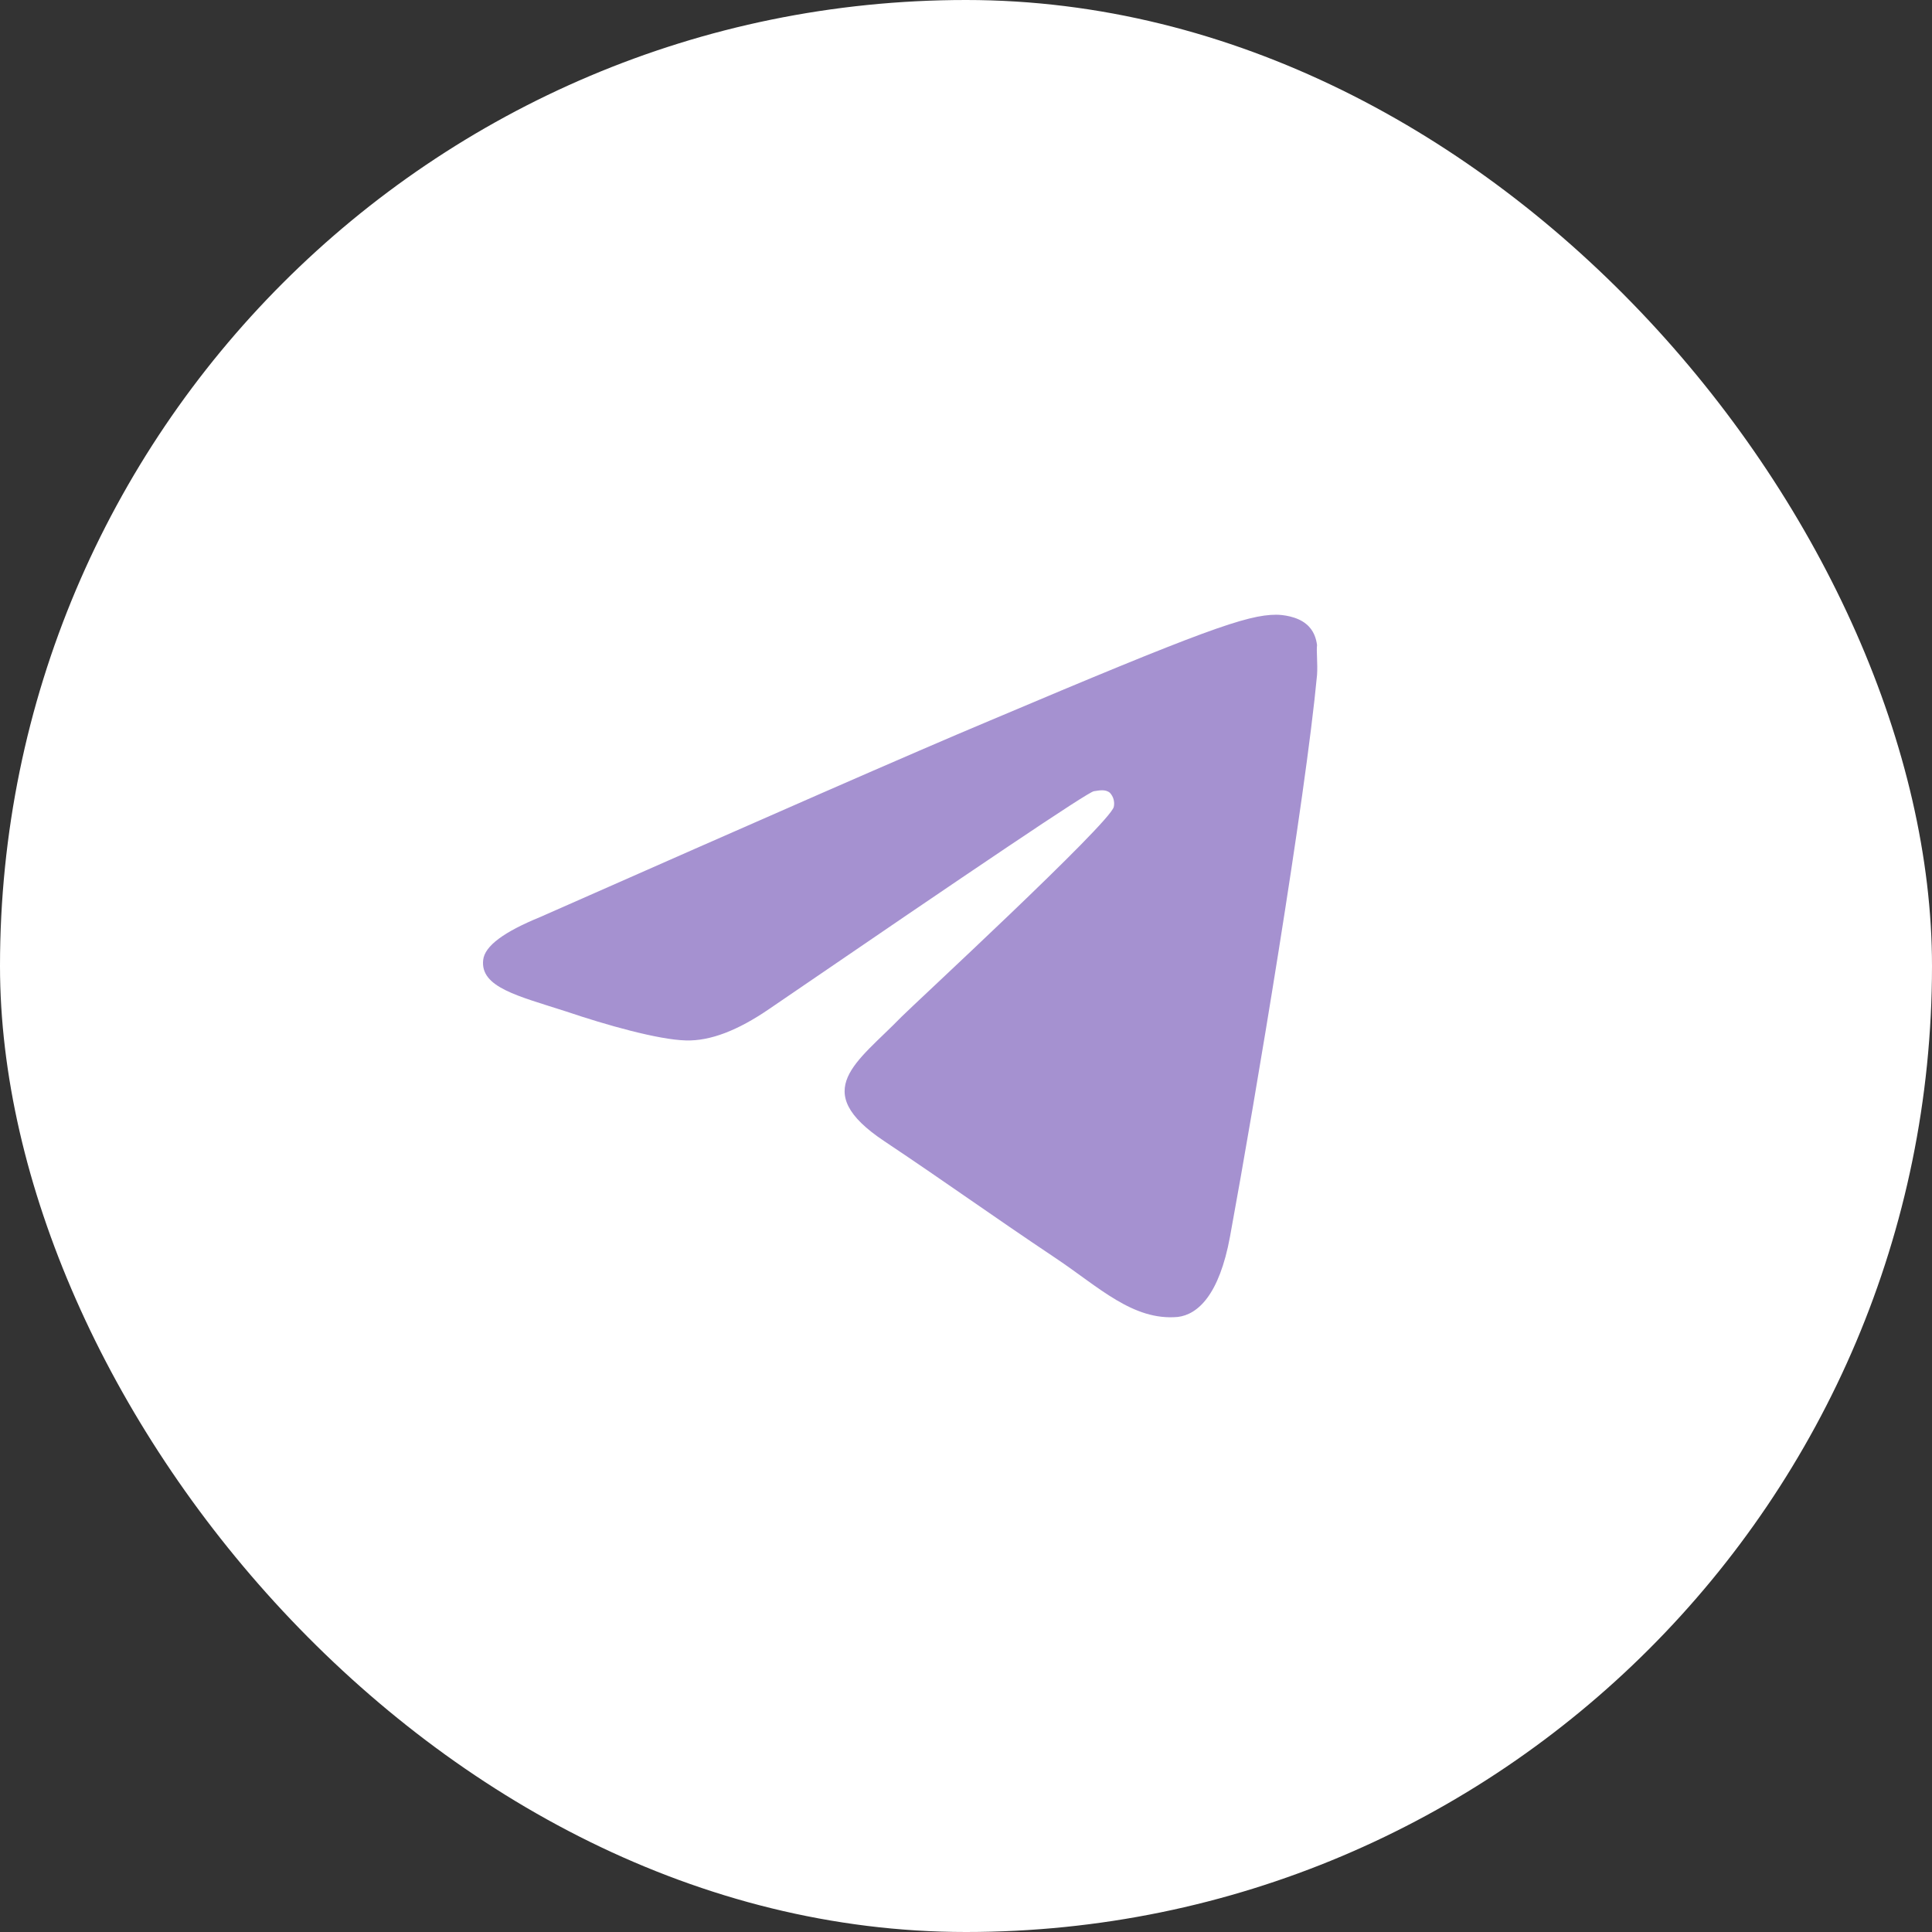
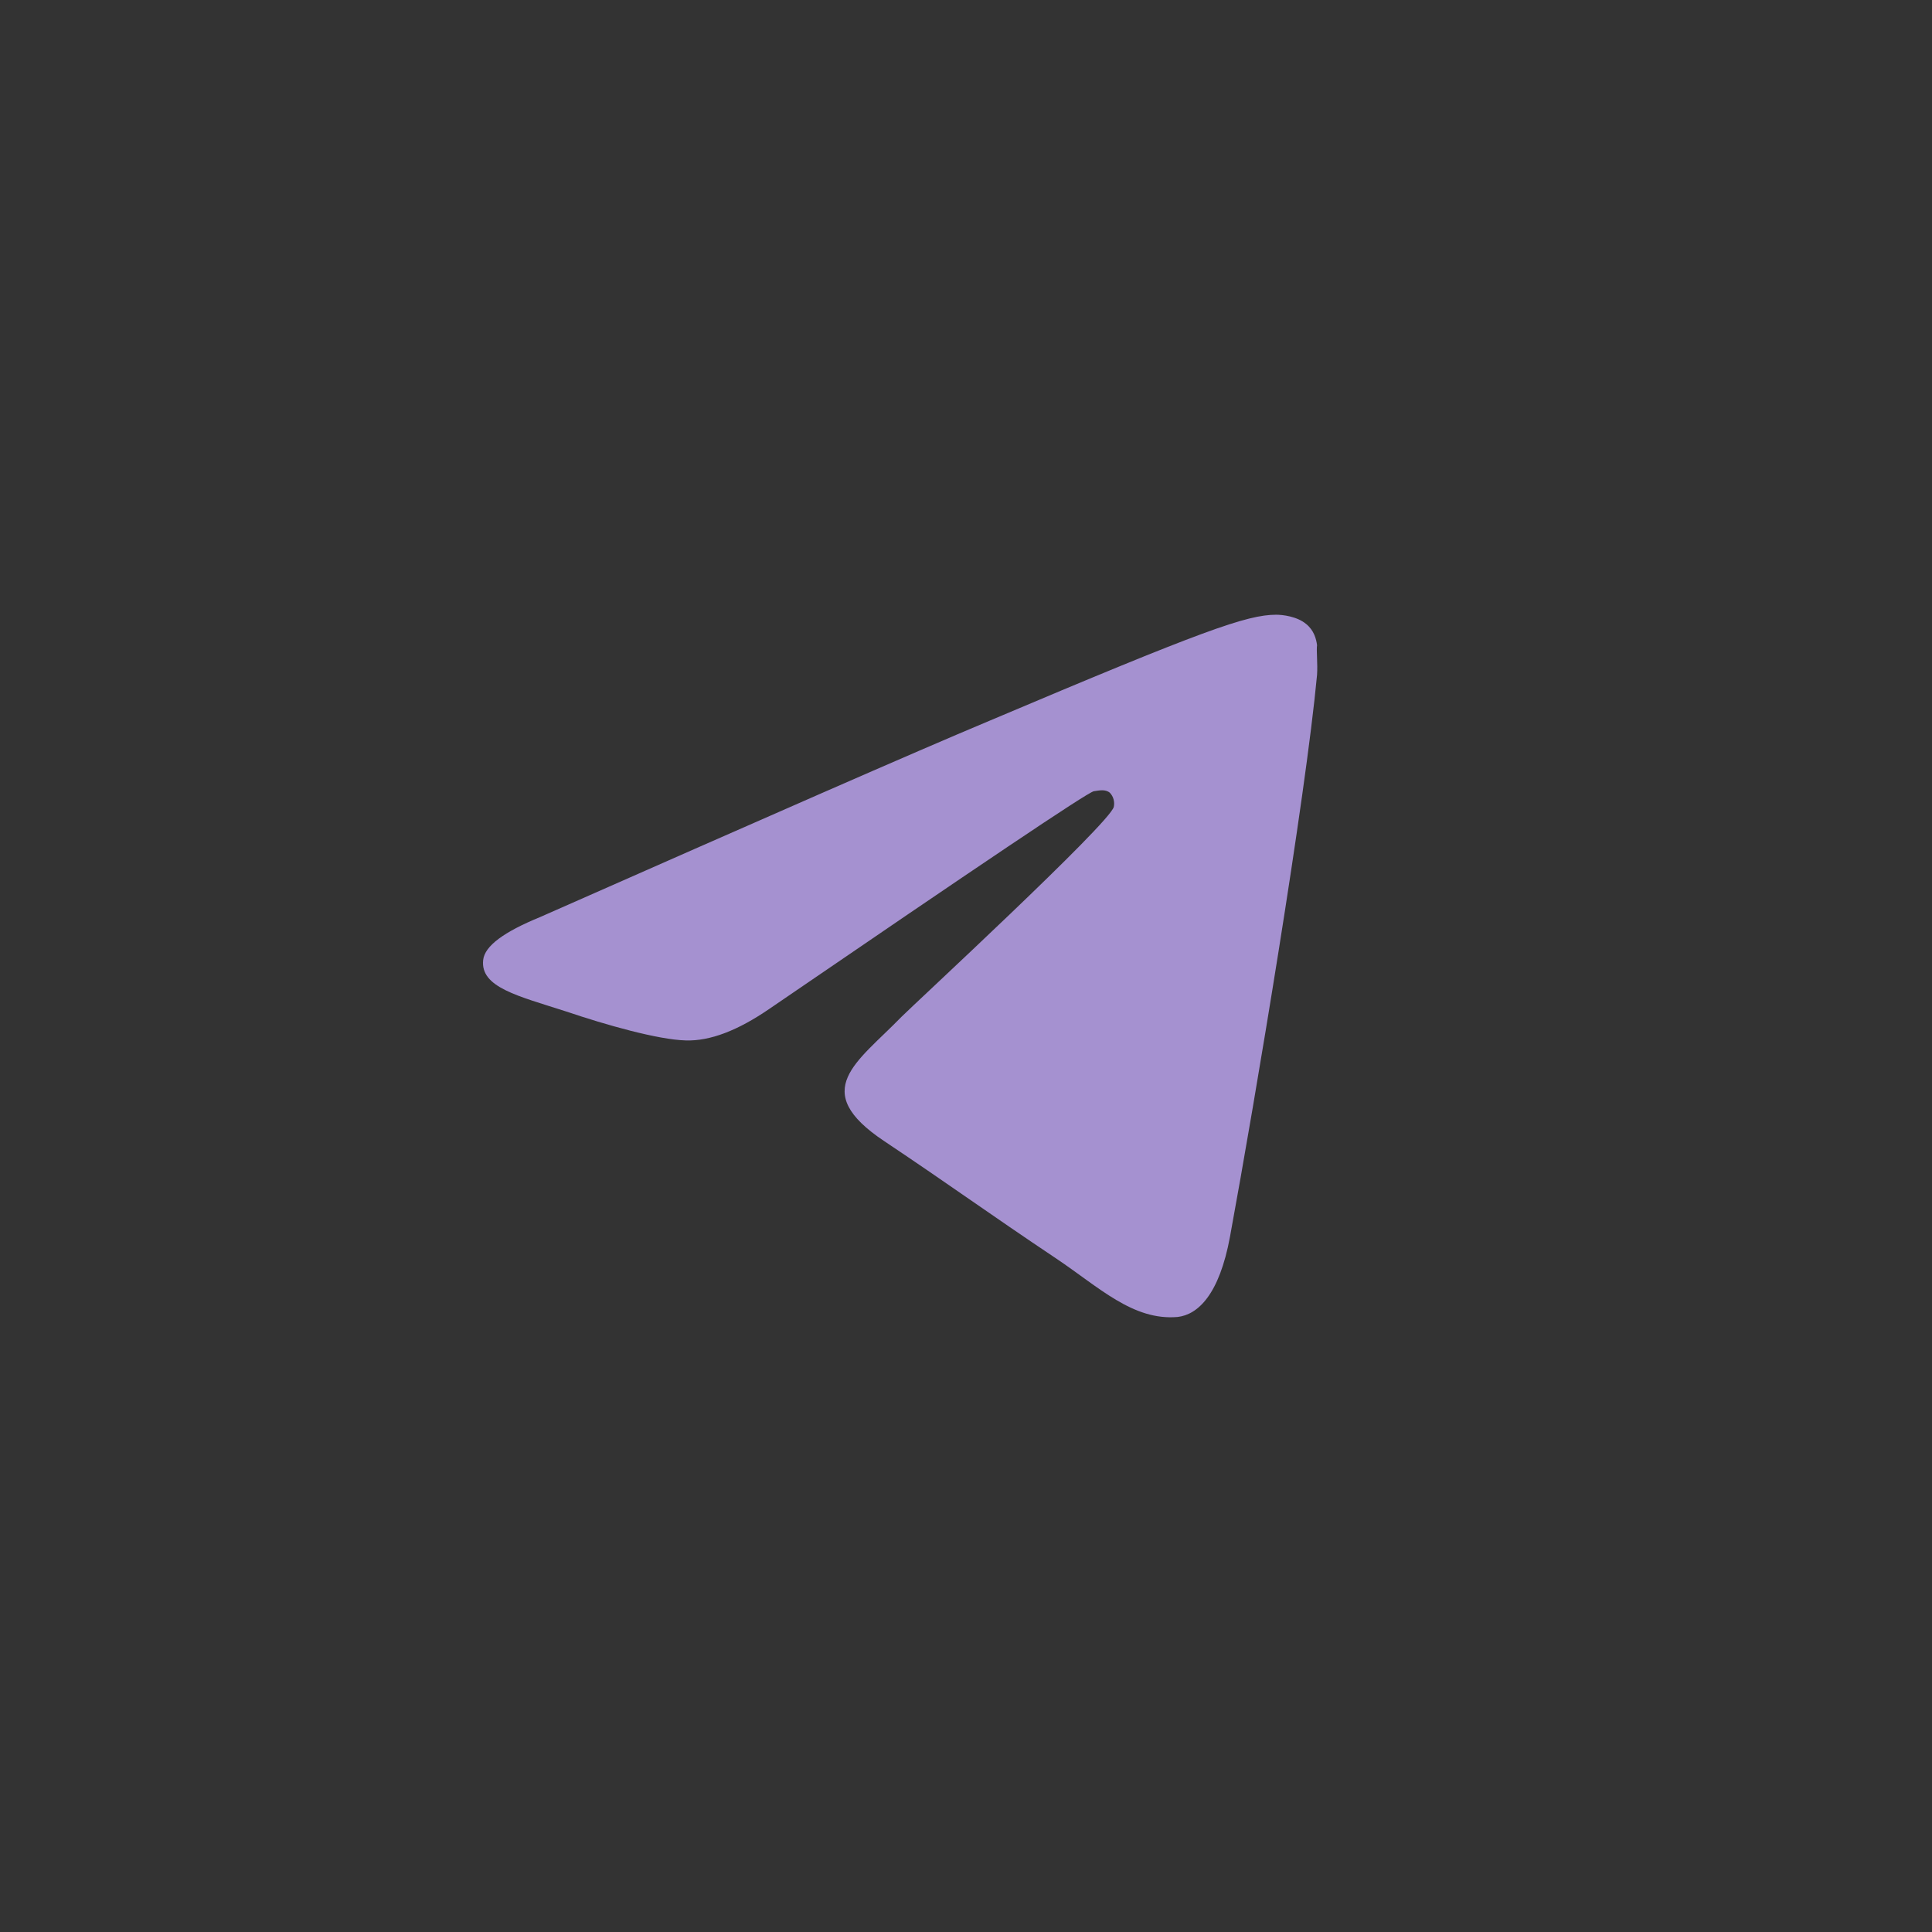
<svg xmlns="http://www.w3.org/2000/svg" width="44" height="44" viewBox="0 0 44 44" fill="none">
  <rect x="0" y="0" width="44" height="44" fill="#333333" stroke="none" />
-   <rect width="44" height="44" rx="22" fill="white" />
  <path d="M29.995 15.37C29.732 18.181 28.592 25.012 28.013 28.161C27.768 29.495 27.277 29.939 26.821 29.993C25.804 30.082 25.032 29.317 24.05 28.659C22.507 27.627 21.631 26.986 20.14 25.99C18.404 24.834 19.526 24.194 20.526 23.162C20.789 22.895 25.278 18.75 25.366 18.376C25.378 18.32 25.376 18.261 25.361 18.205C25.346 18.149 25.317 18.098 25.278 18.056C25.173 17.967 25.032 18.003 24.91 18.02C24.752 18.056 22.297 19.71 17.51 22.984C16.808 23.464 16.177 23.713 15.616 23.695C14.985 23.678 13.792 23.34 12.898 23.037C11.793 22.681 10.934 22.486 11.004 21.863C11.039 21.543 11.477 21.223 12.302 20.885C17.422 18.625 20.824 17.131 22.525 16.419C27.4 14.356 28.399 14 29.066 14C29.206 14 29.539 14.036 29.749 14.213C29.925 14.356 29.977 14.552 29.995 14.694C29.977 14.8 30.012 15.121 29.995 15.37Z" fill="#A591D0" />
</svg>